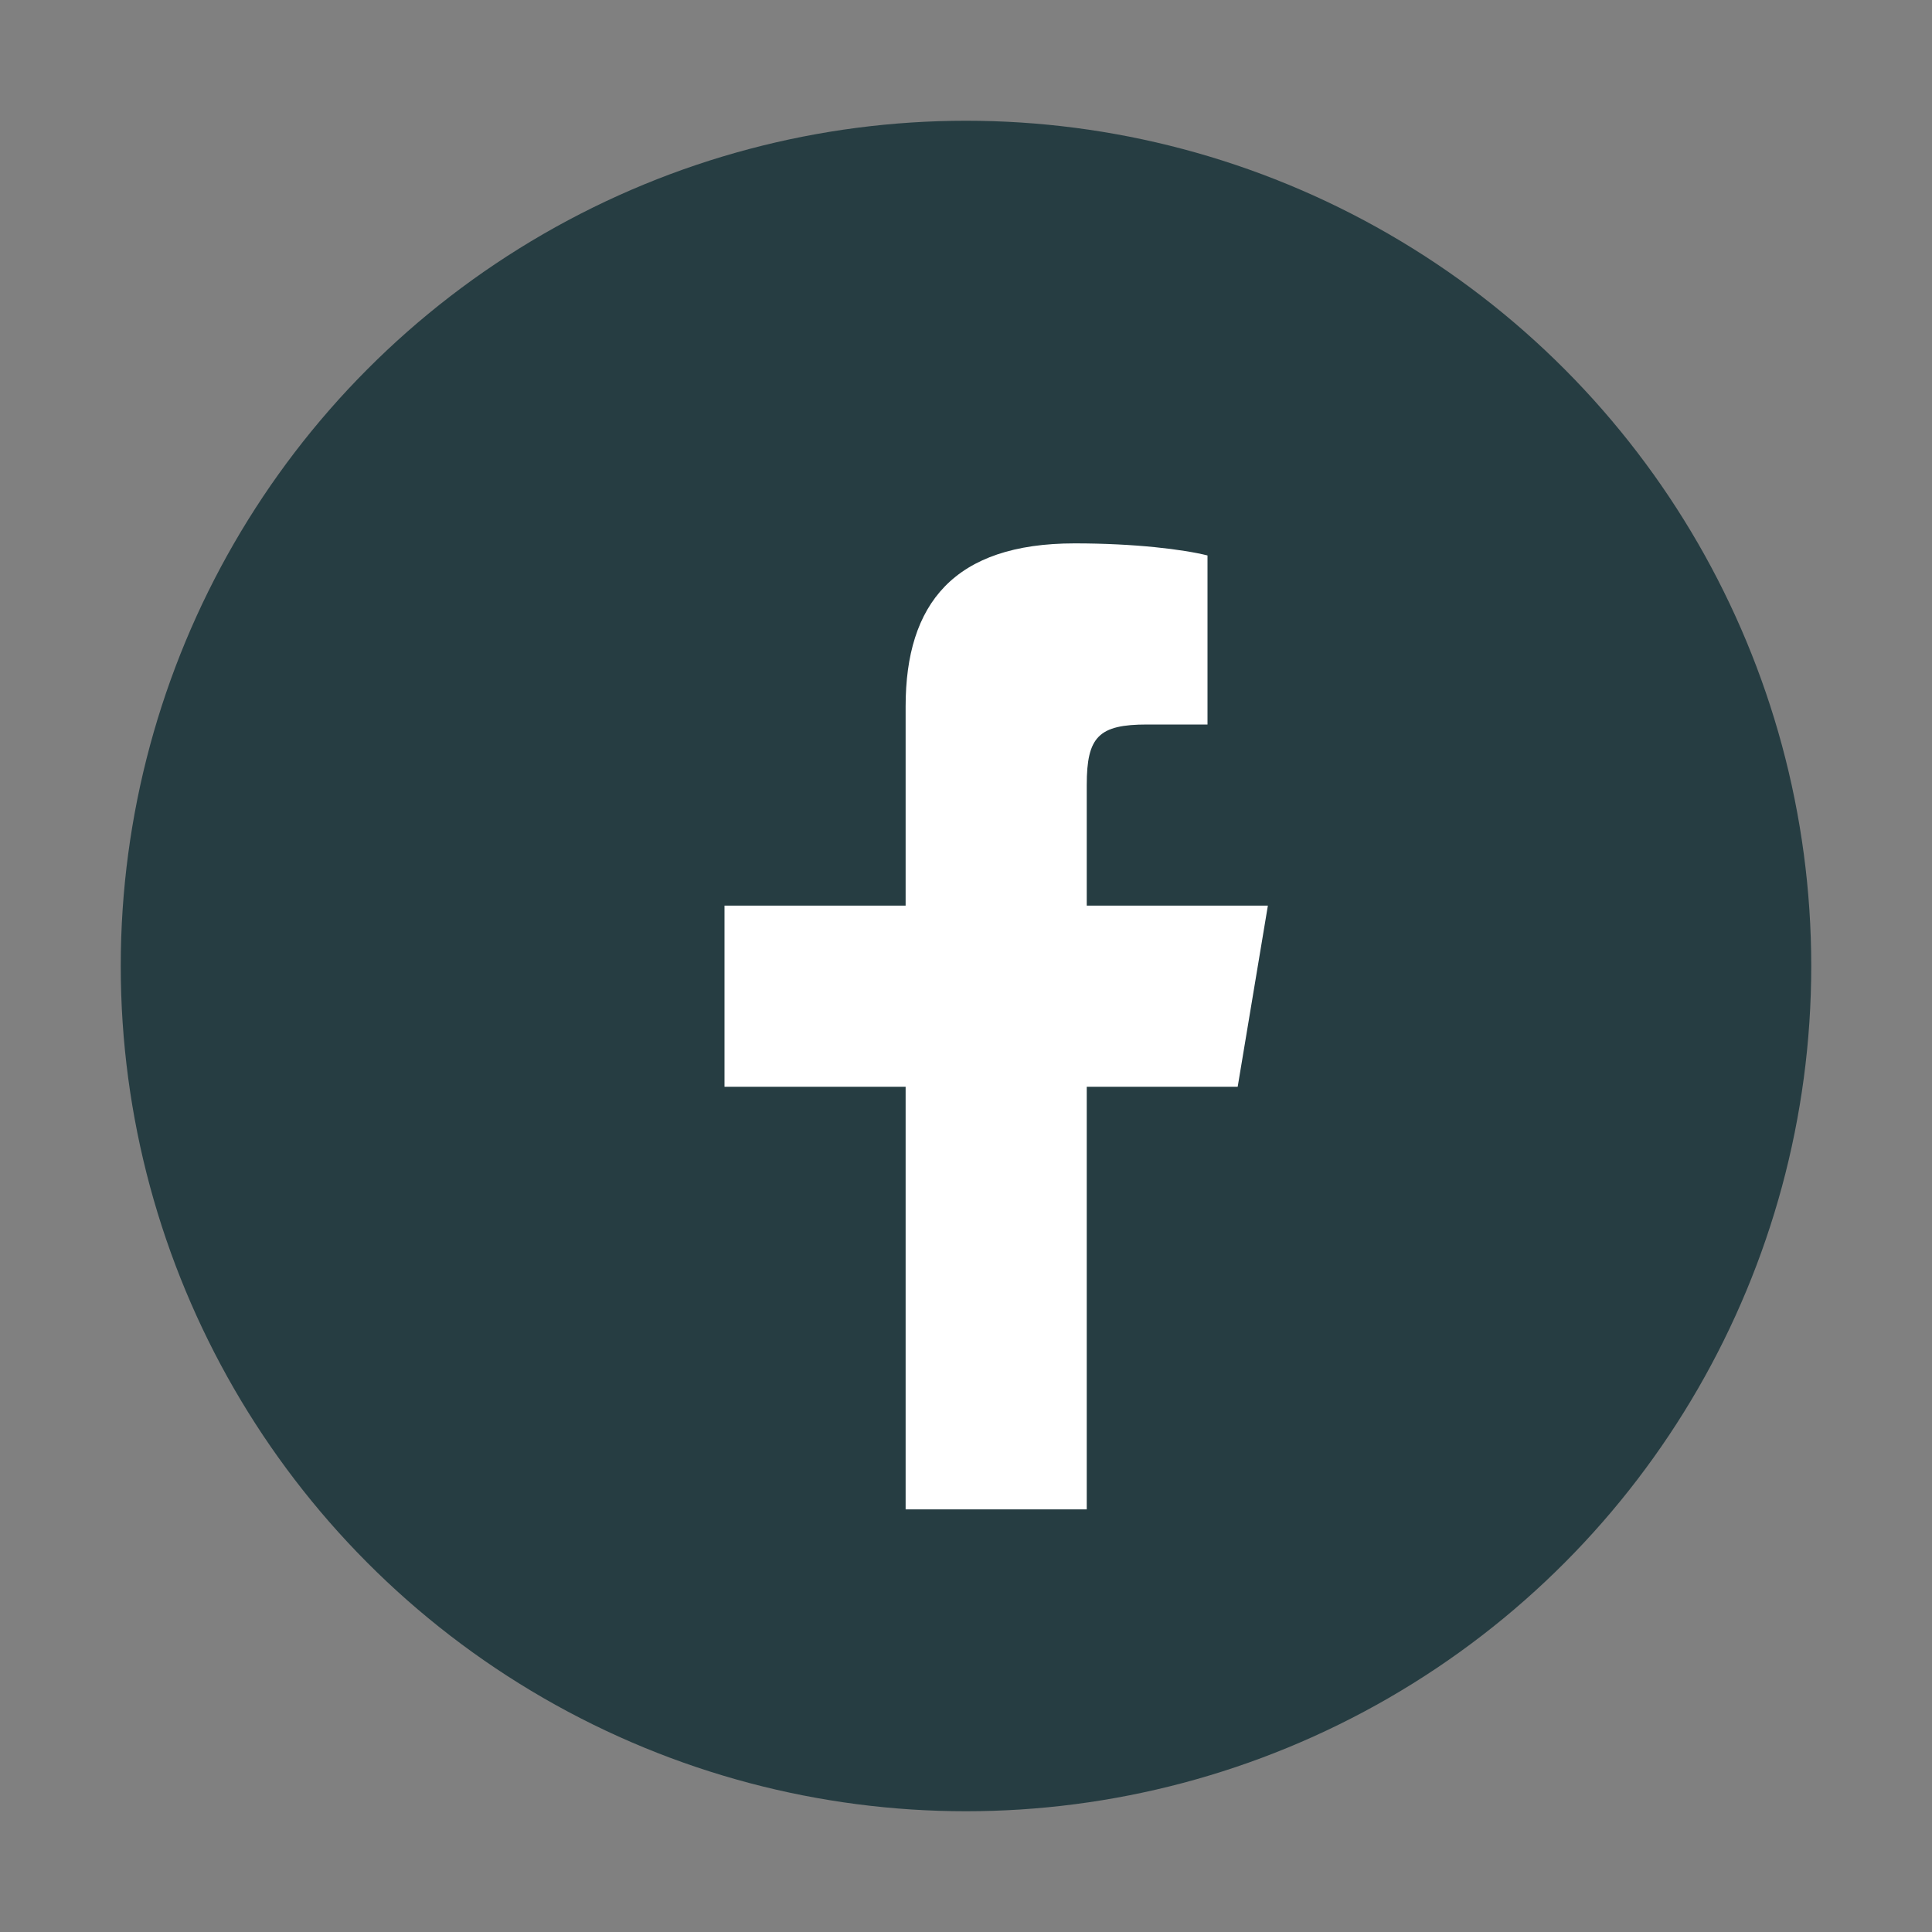
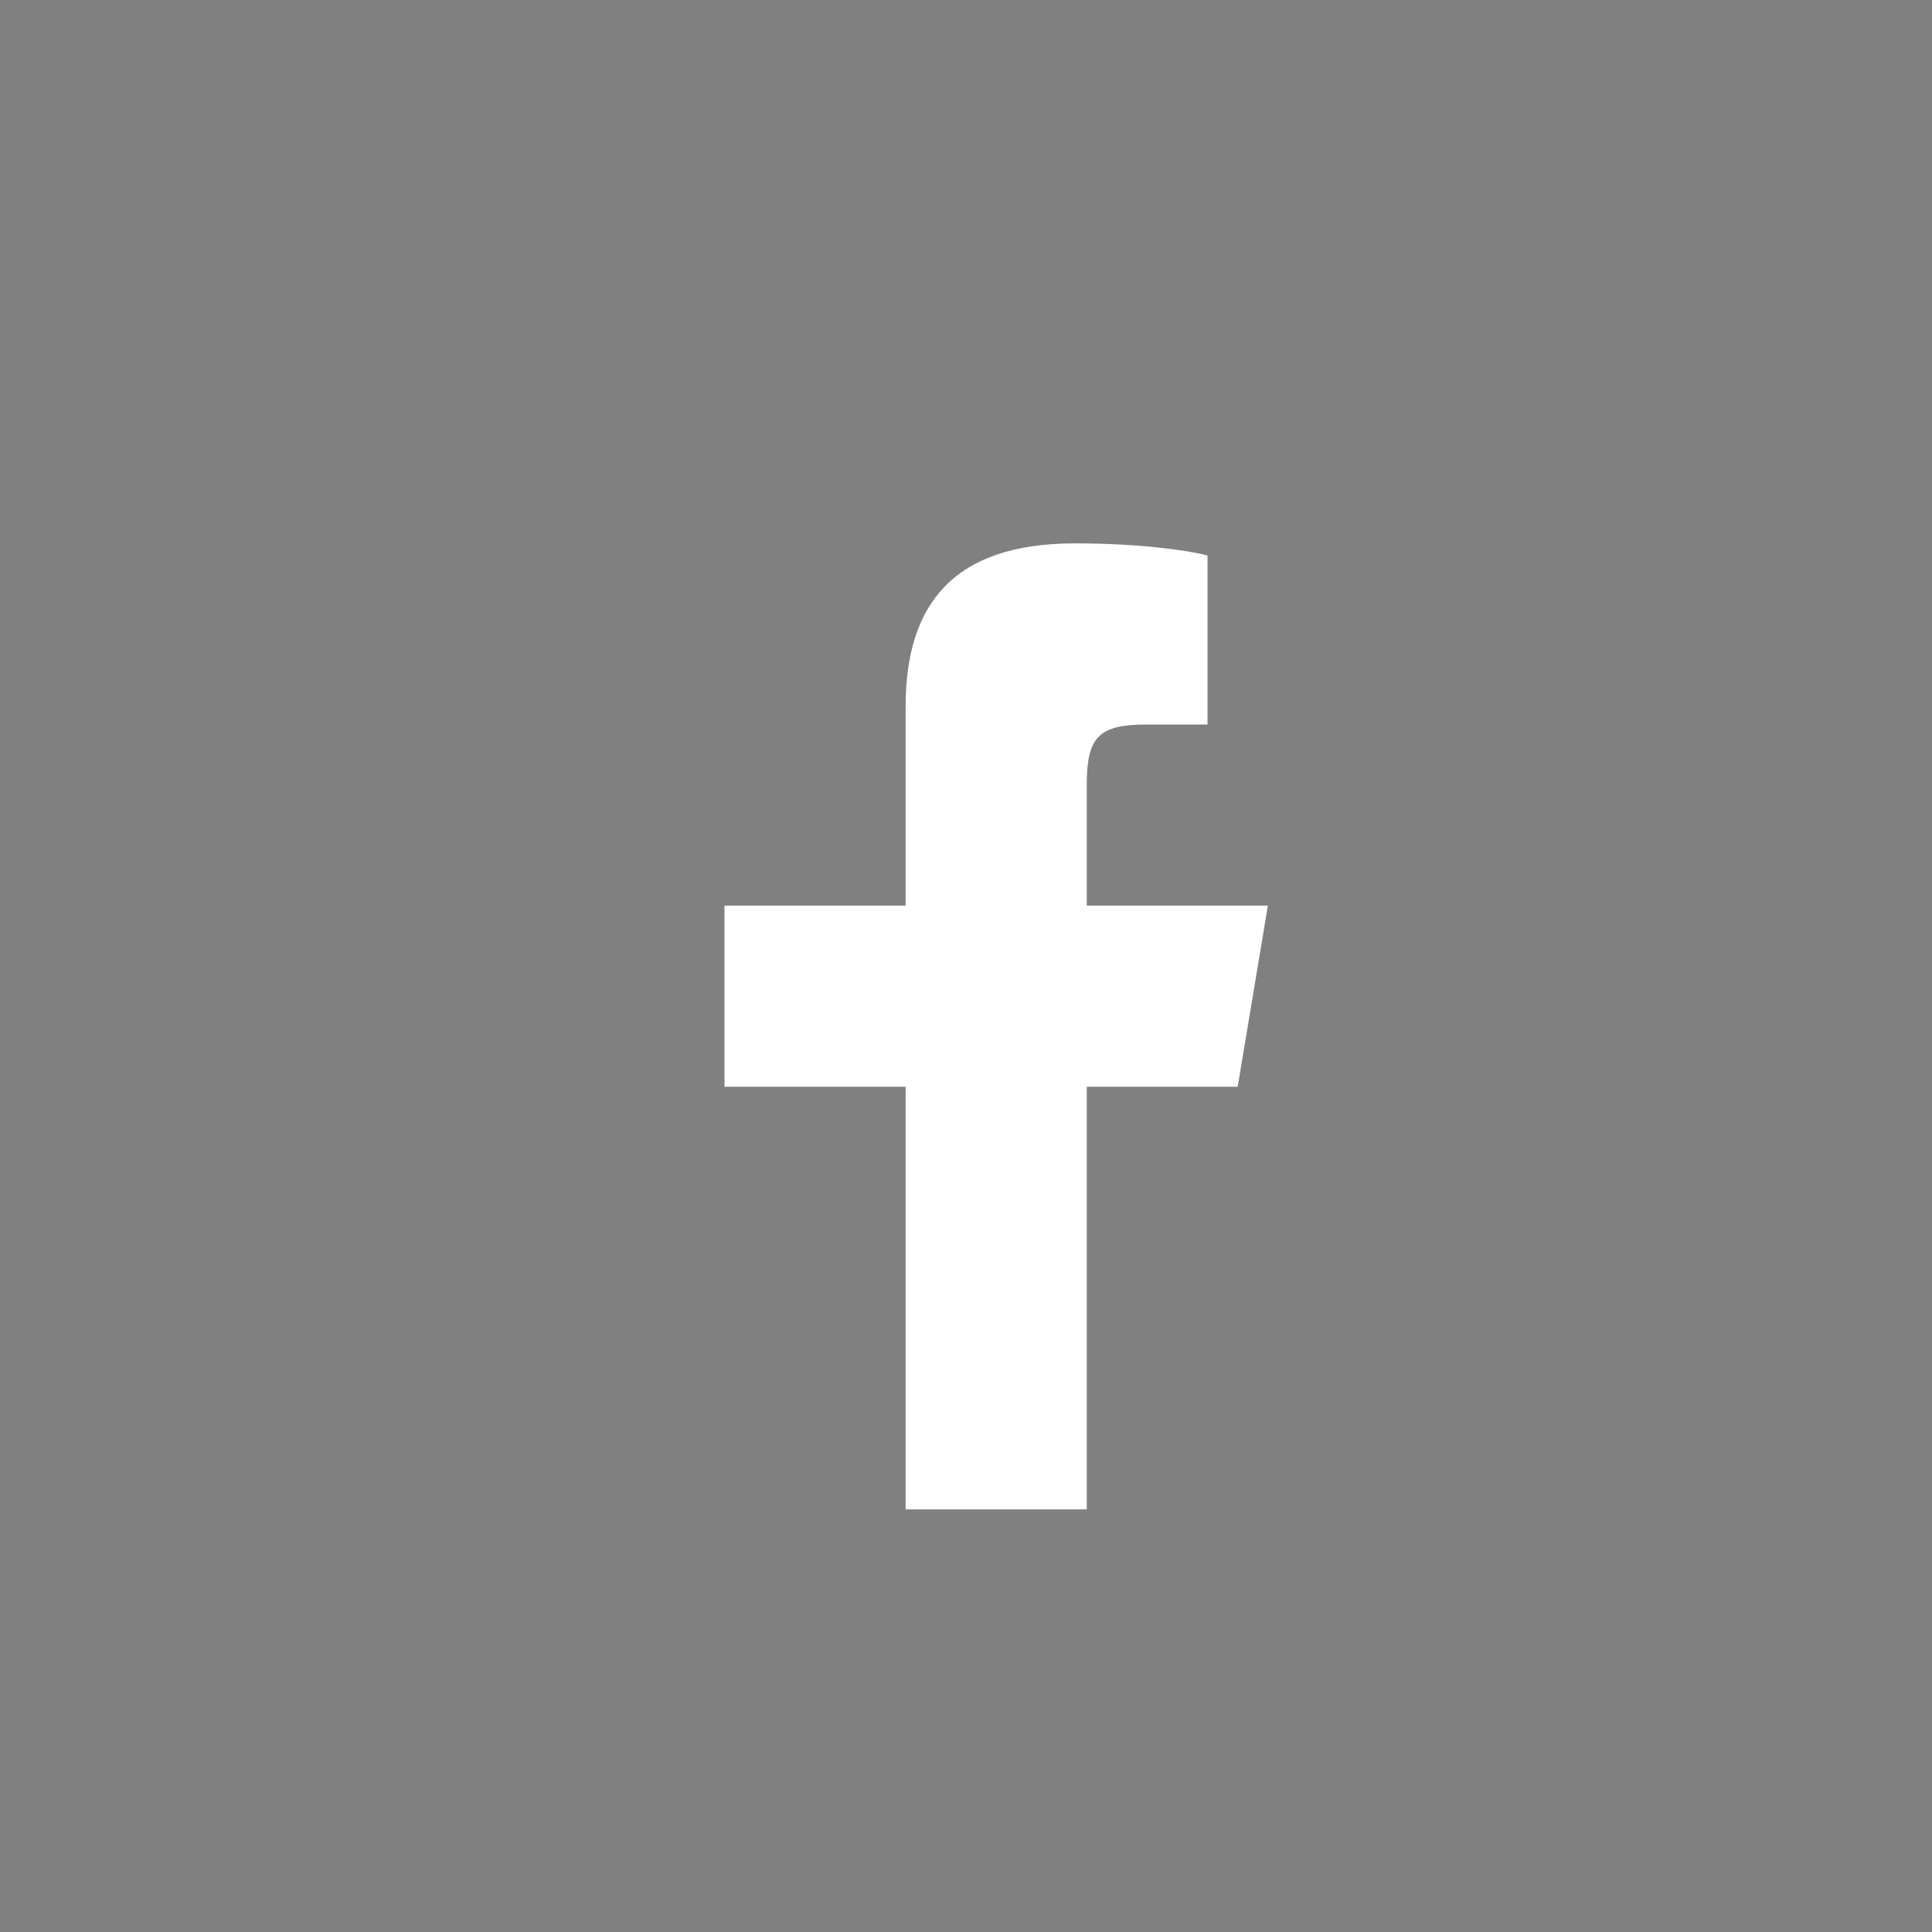
<svg xmlns="http://www.w3.org/2000/svg" width="32" height="32" viewBox="0 0 32 32">
  <rect x="0" y="0" width="32" height="32" fill="#808080" stroke="none" />
-   <circle cx="16" cy="16" r="14" fill="#263D42" />
  <path d="M18 25v-7h2.5l.5-3H18v-2c0-.8.2-1 1-1h1V9.2c-.4-.1-1.2-.2-2.2-.2-2 0-2.8 1-2.8 2.7V15H12v3h3v7h3z" fill="#FFF" />
</svg>